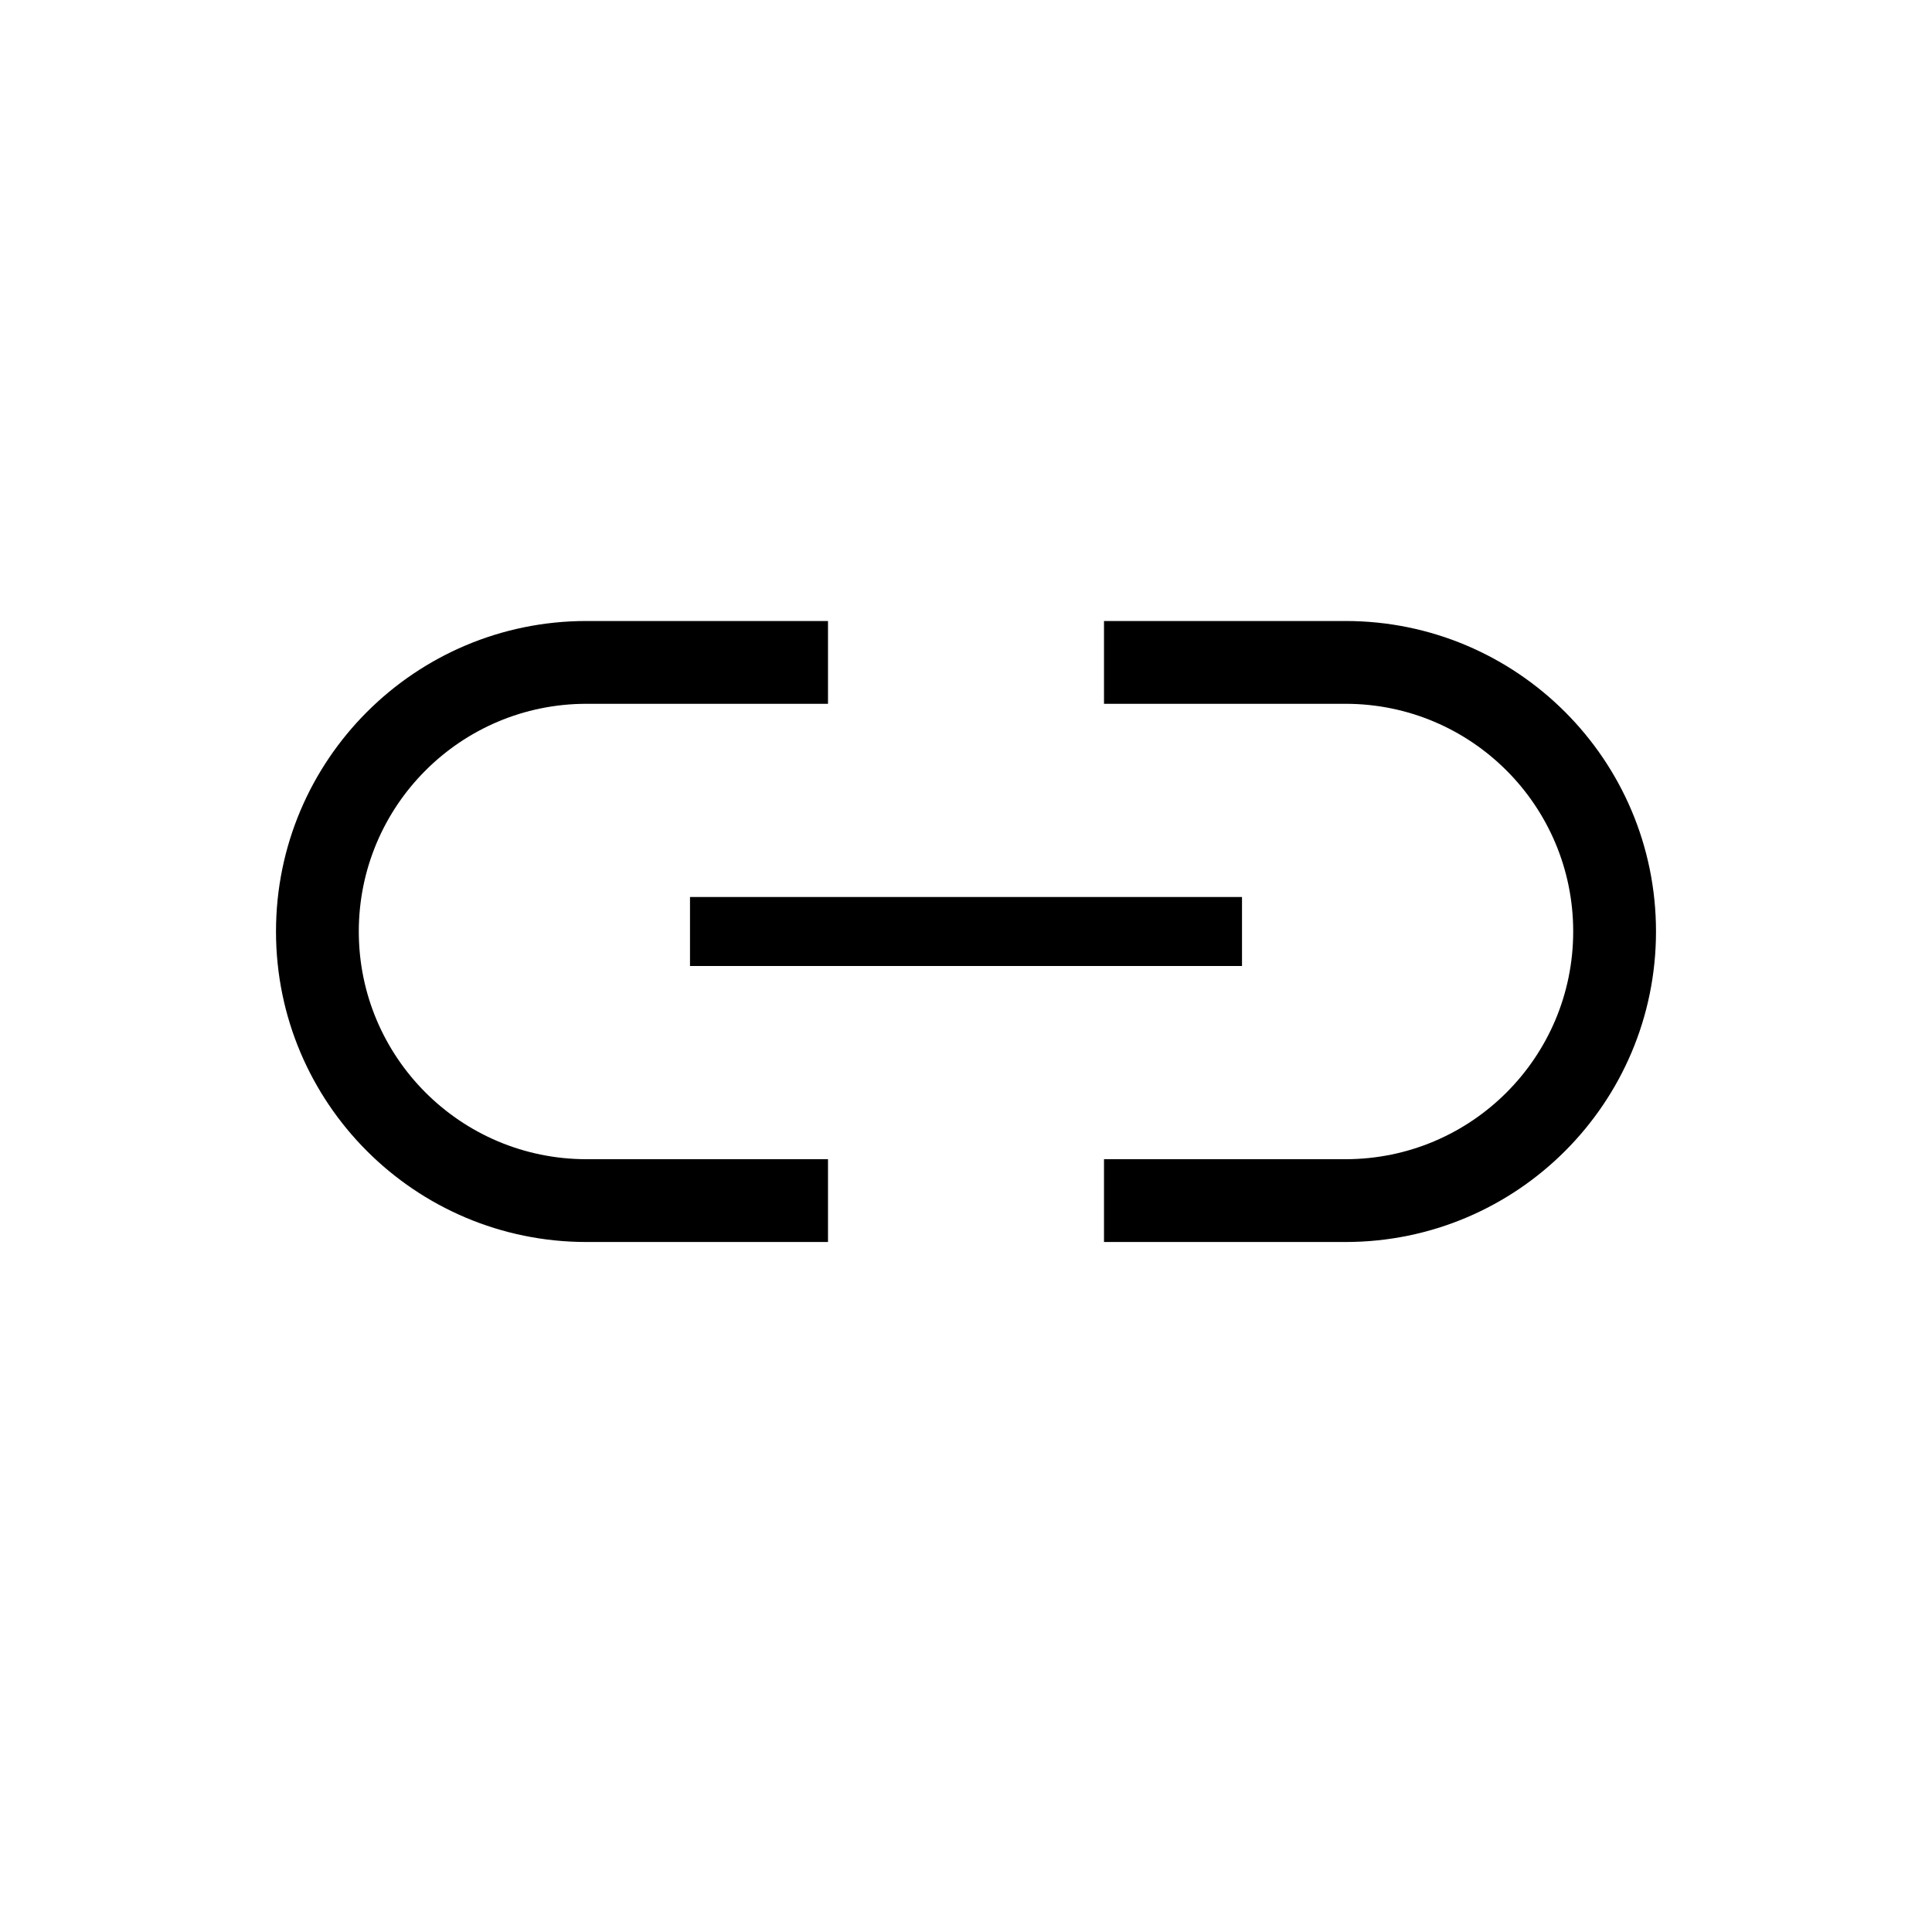
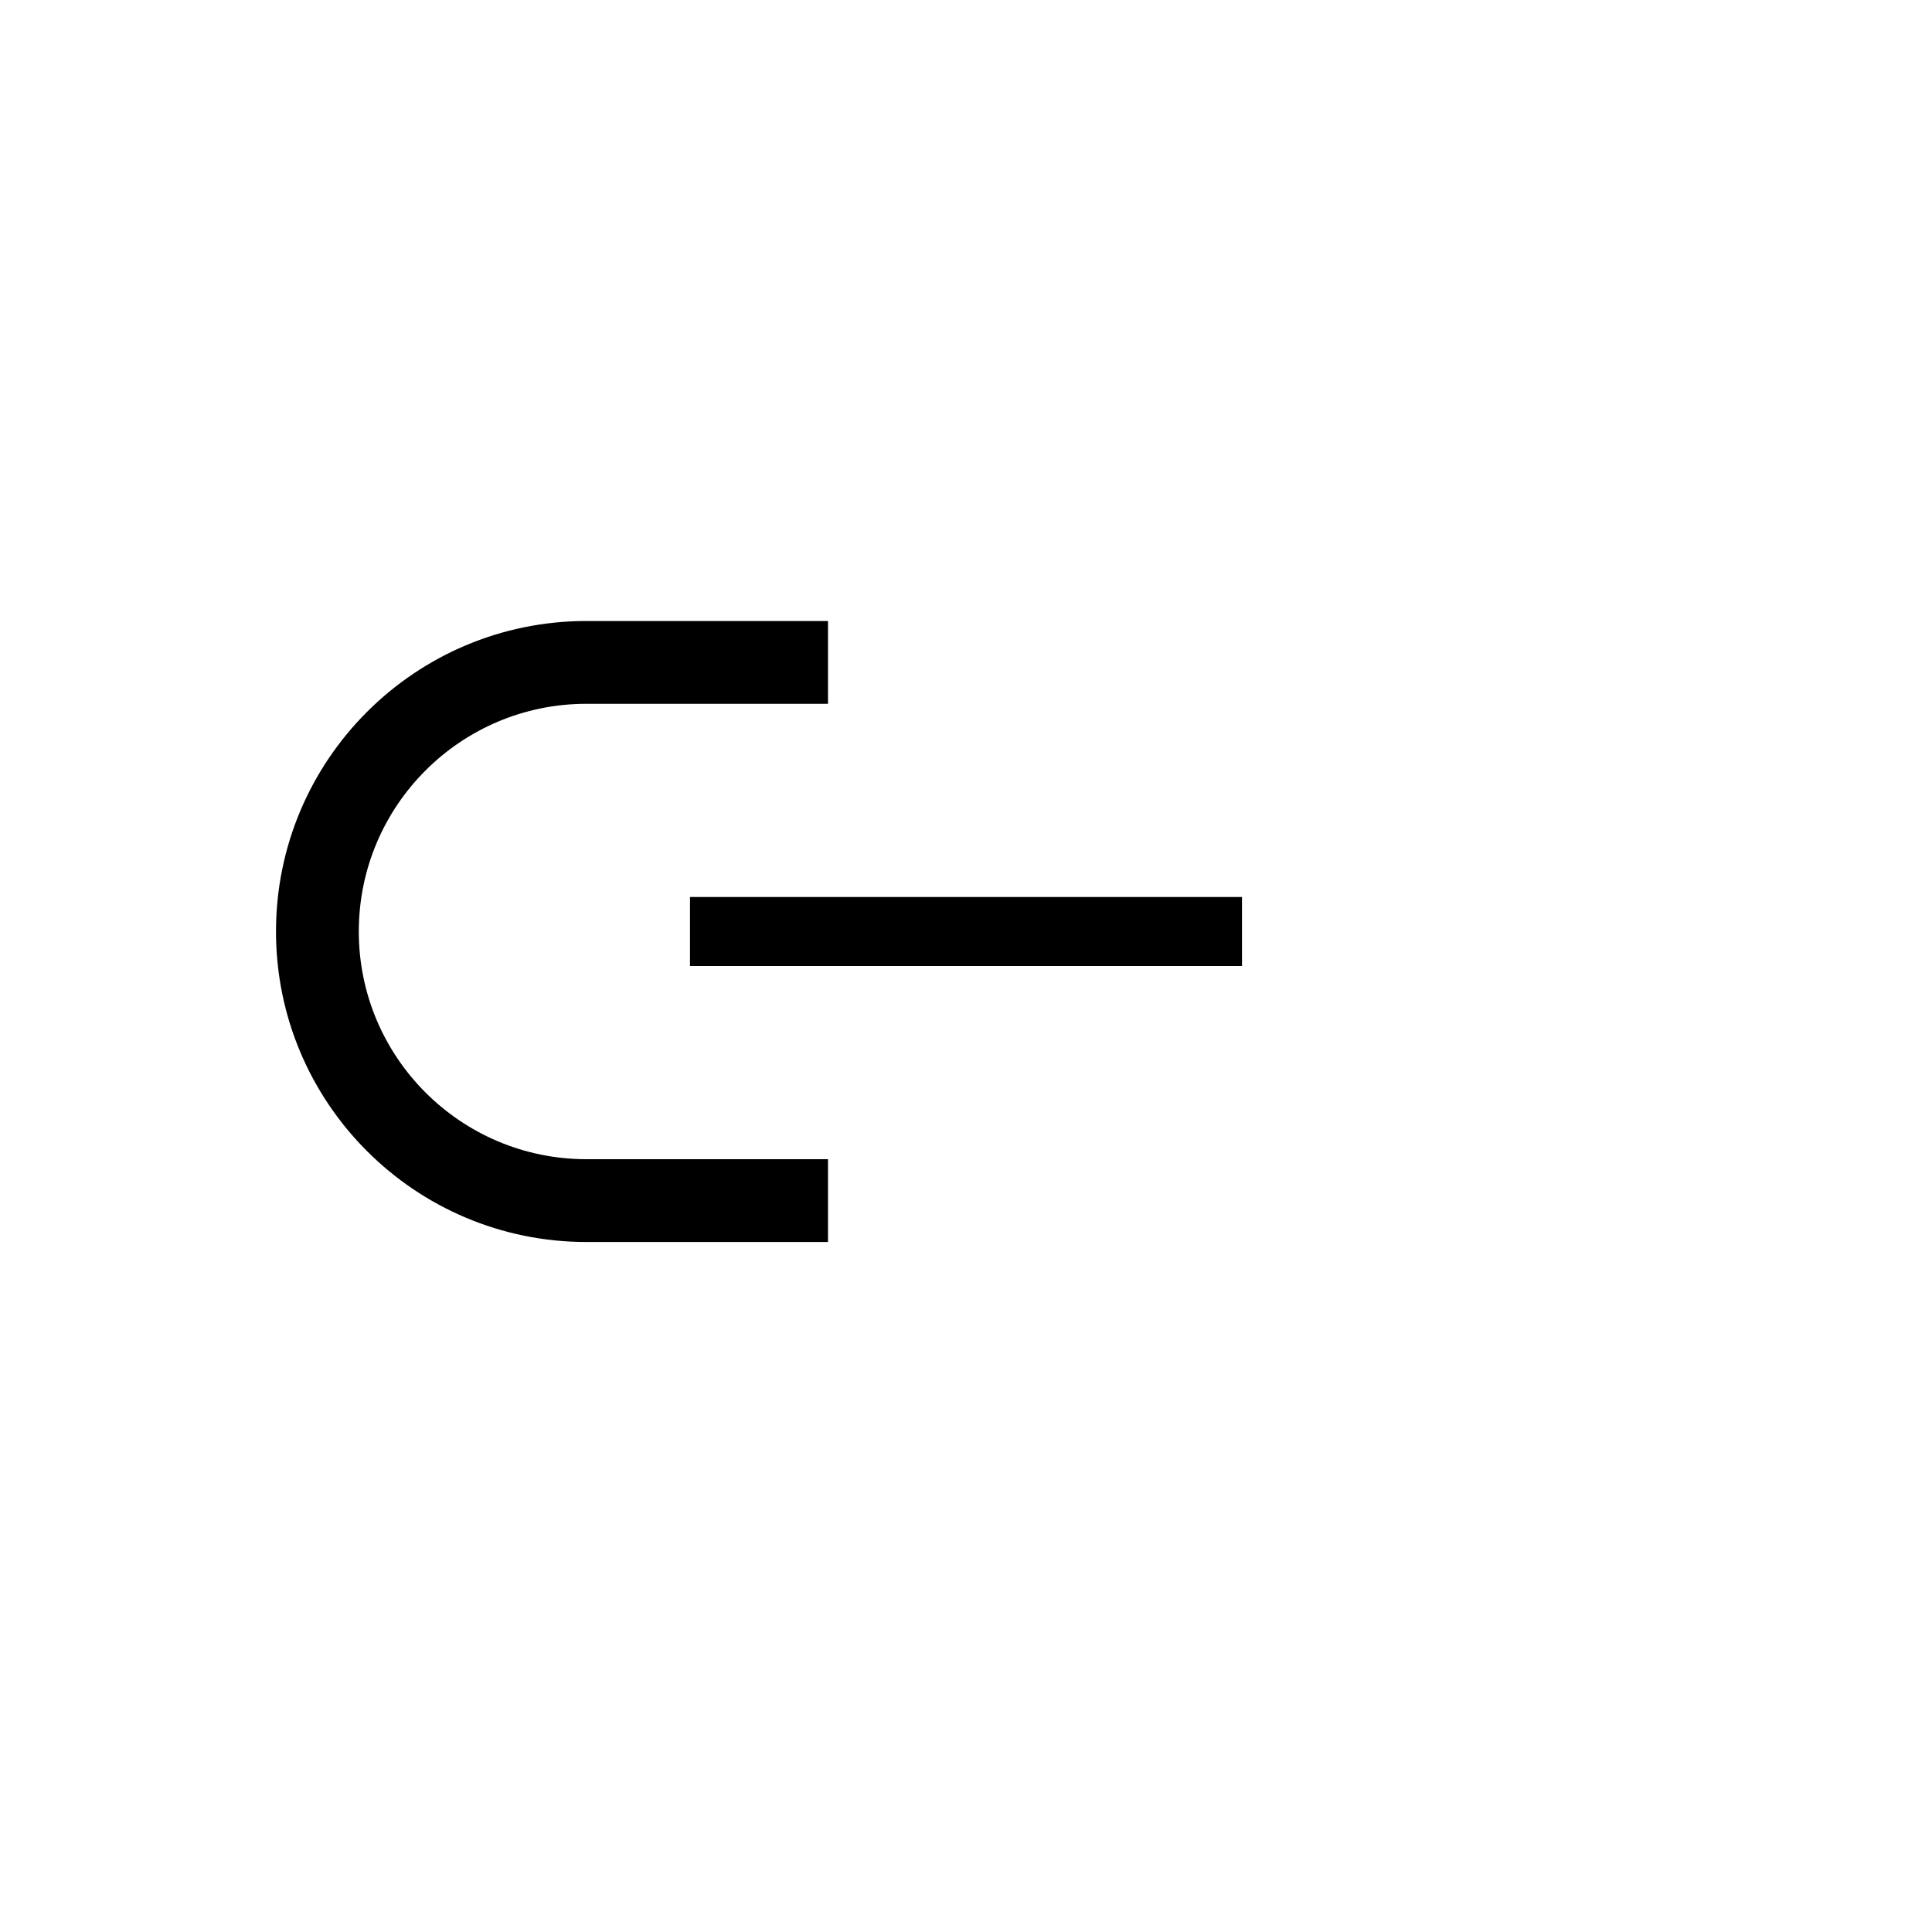
<svg xmlns="http://www.w3.org/2000/svg" width="28" height="28" viewBox="0 0 28 28" fill="none">
-   <path d="M16 10.2H19.5C21.323 10.2 22.8 11.678 22.8 13.5C22.8 15.322 21.323 16.8 19.5 16.8H16V18H19.5C21.985 18 24 15.985 24 13.5C24 11.015 21.985 9 19.5 9H16V10.2Z" fill="currentColor" />
  <path d="M12 10.2V9H8.5C6.015 9 4 11.015 4 13.5C4 15.985 6.015 18 8.5 18H12V16.8H8.5C6.677 16.8 5.2 15.322 5.2 13.5C5.2 11.678 6.677 10.2 8.5 10.2H12Z" fill="currentColor" />
  <path d="M10 13H18V14H10V13Z" fill="currentColor" />
</svg>